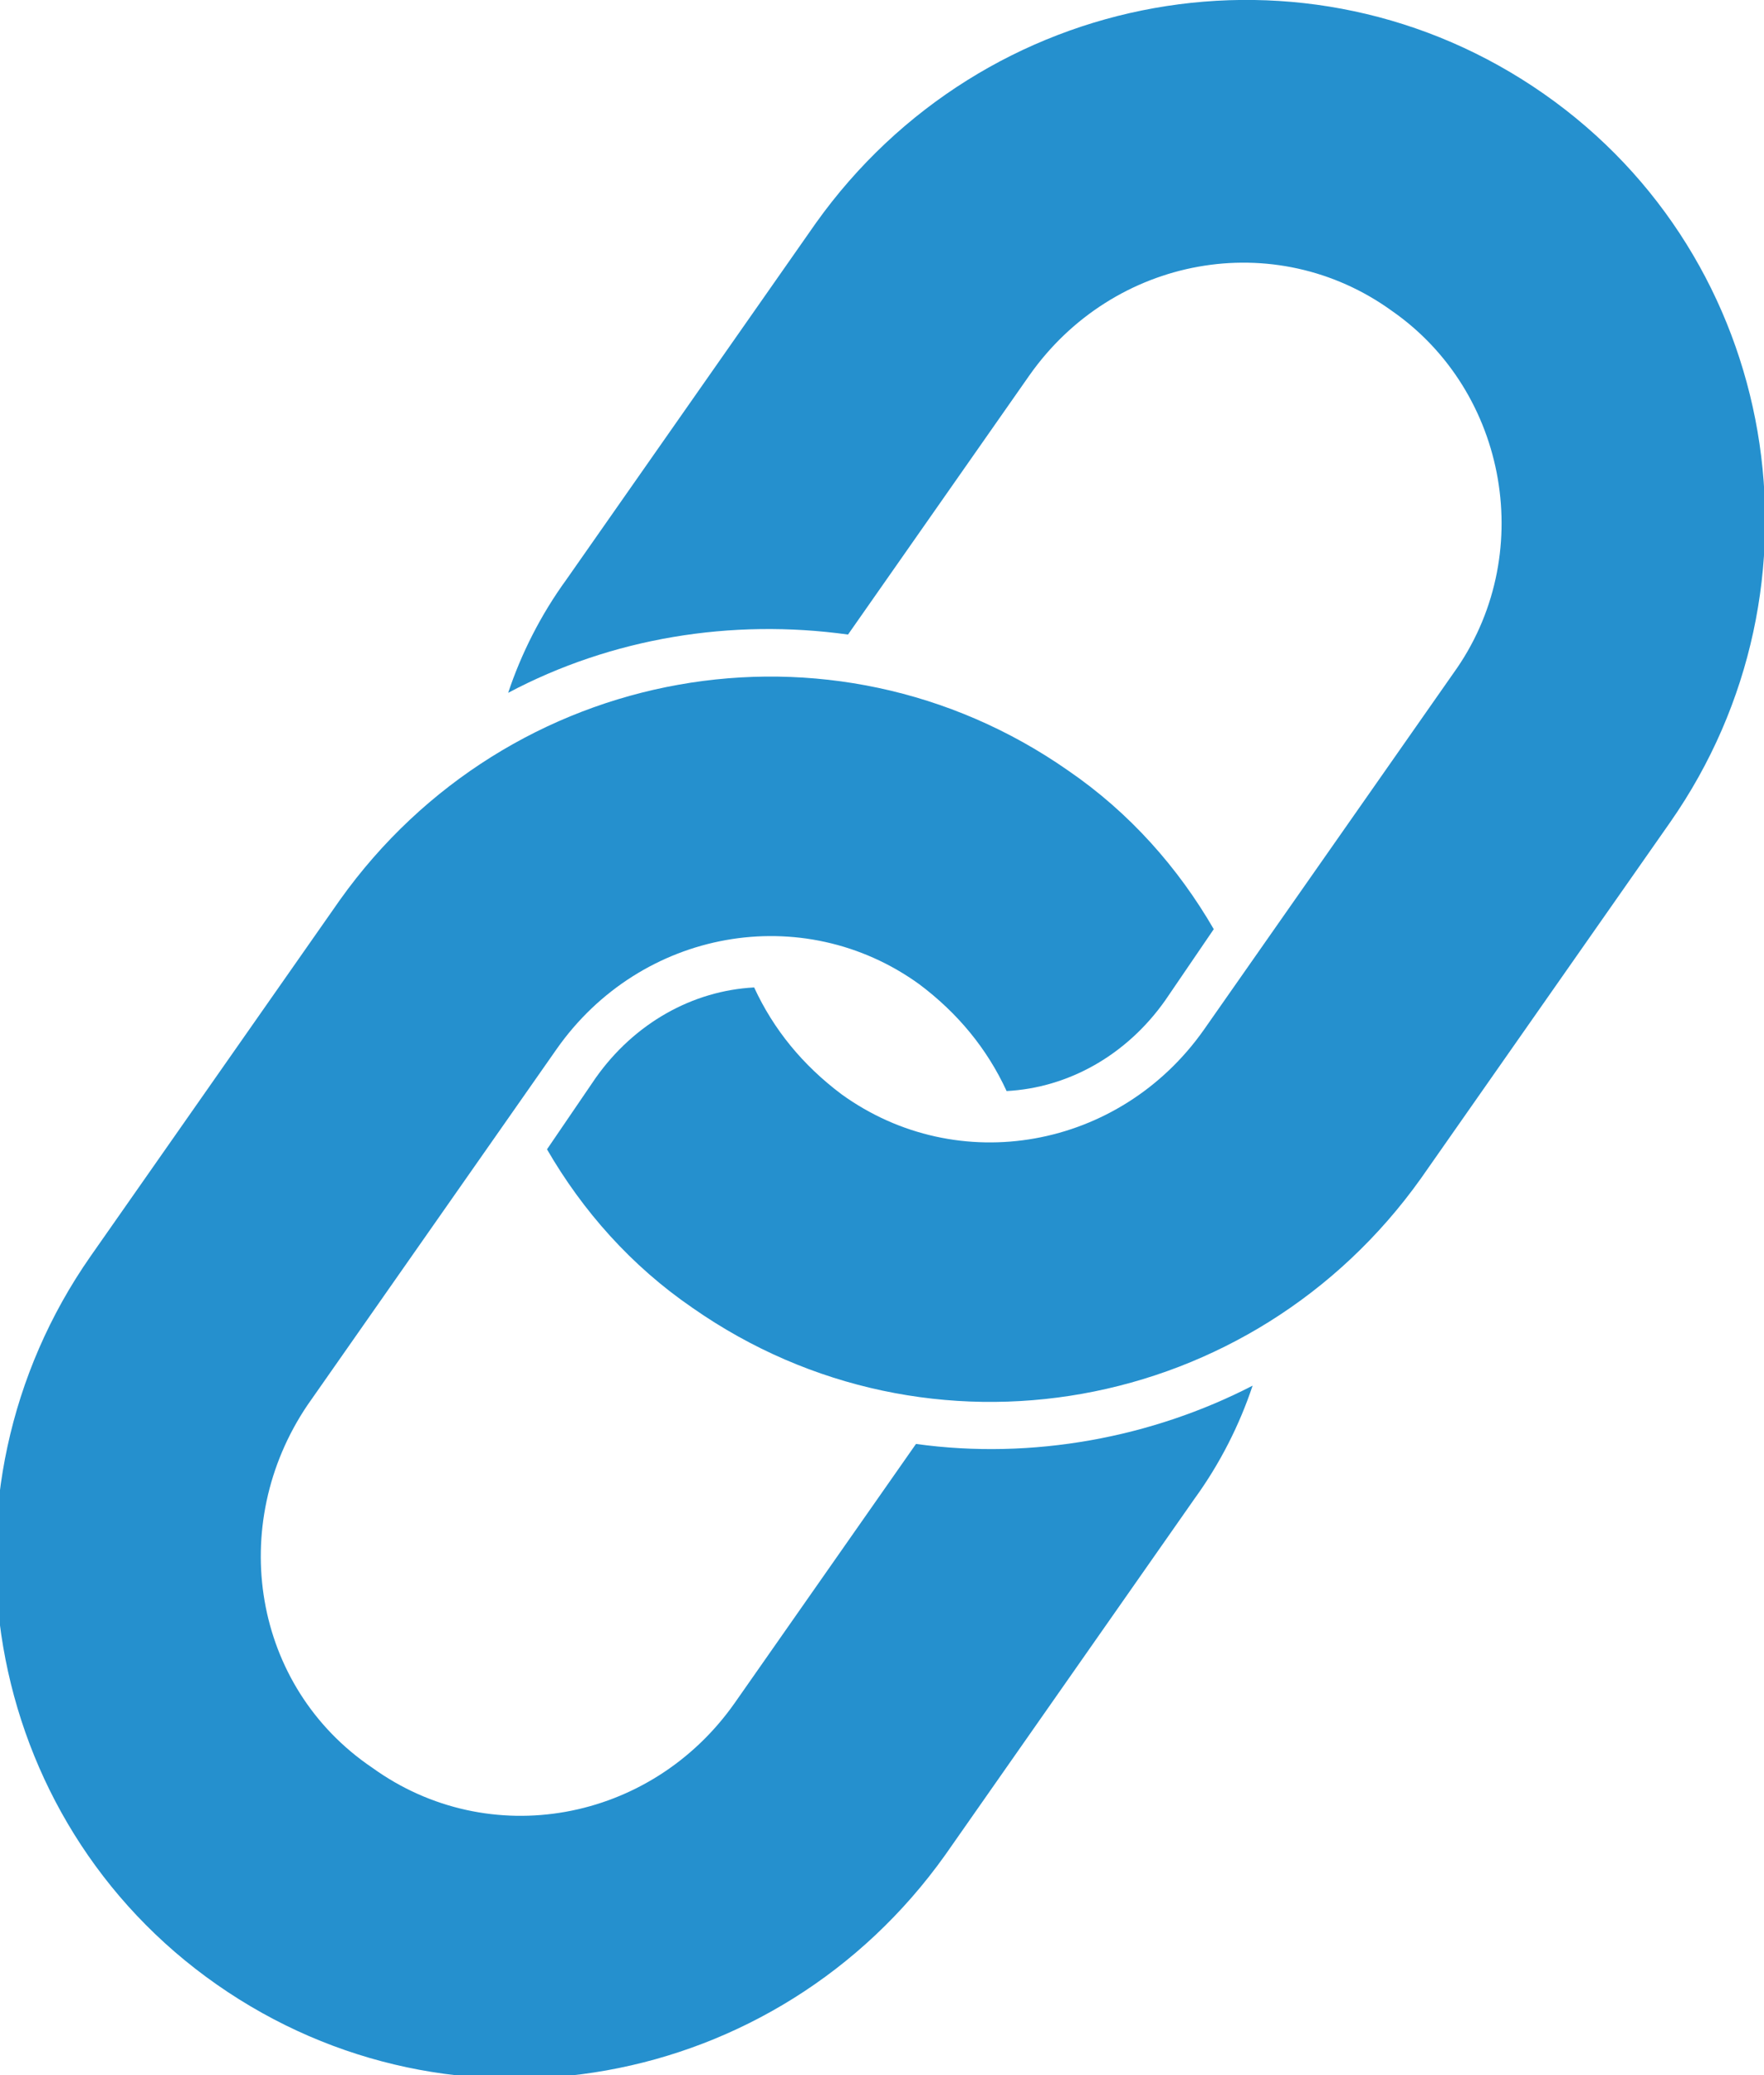
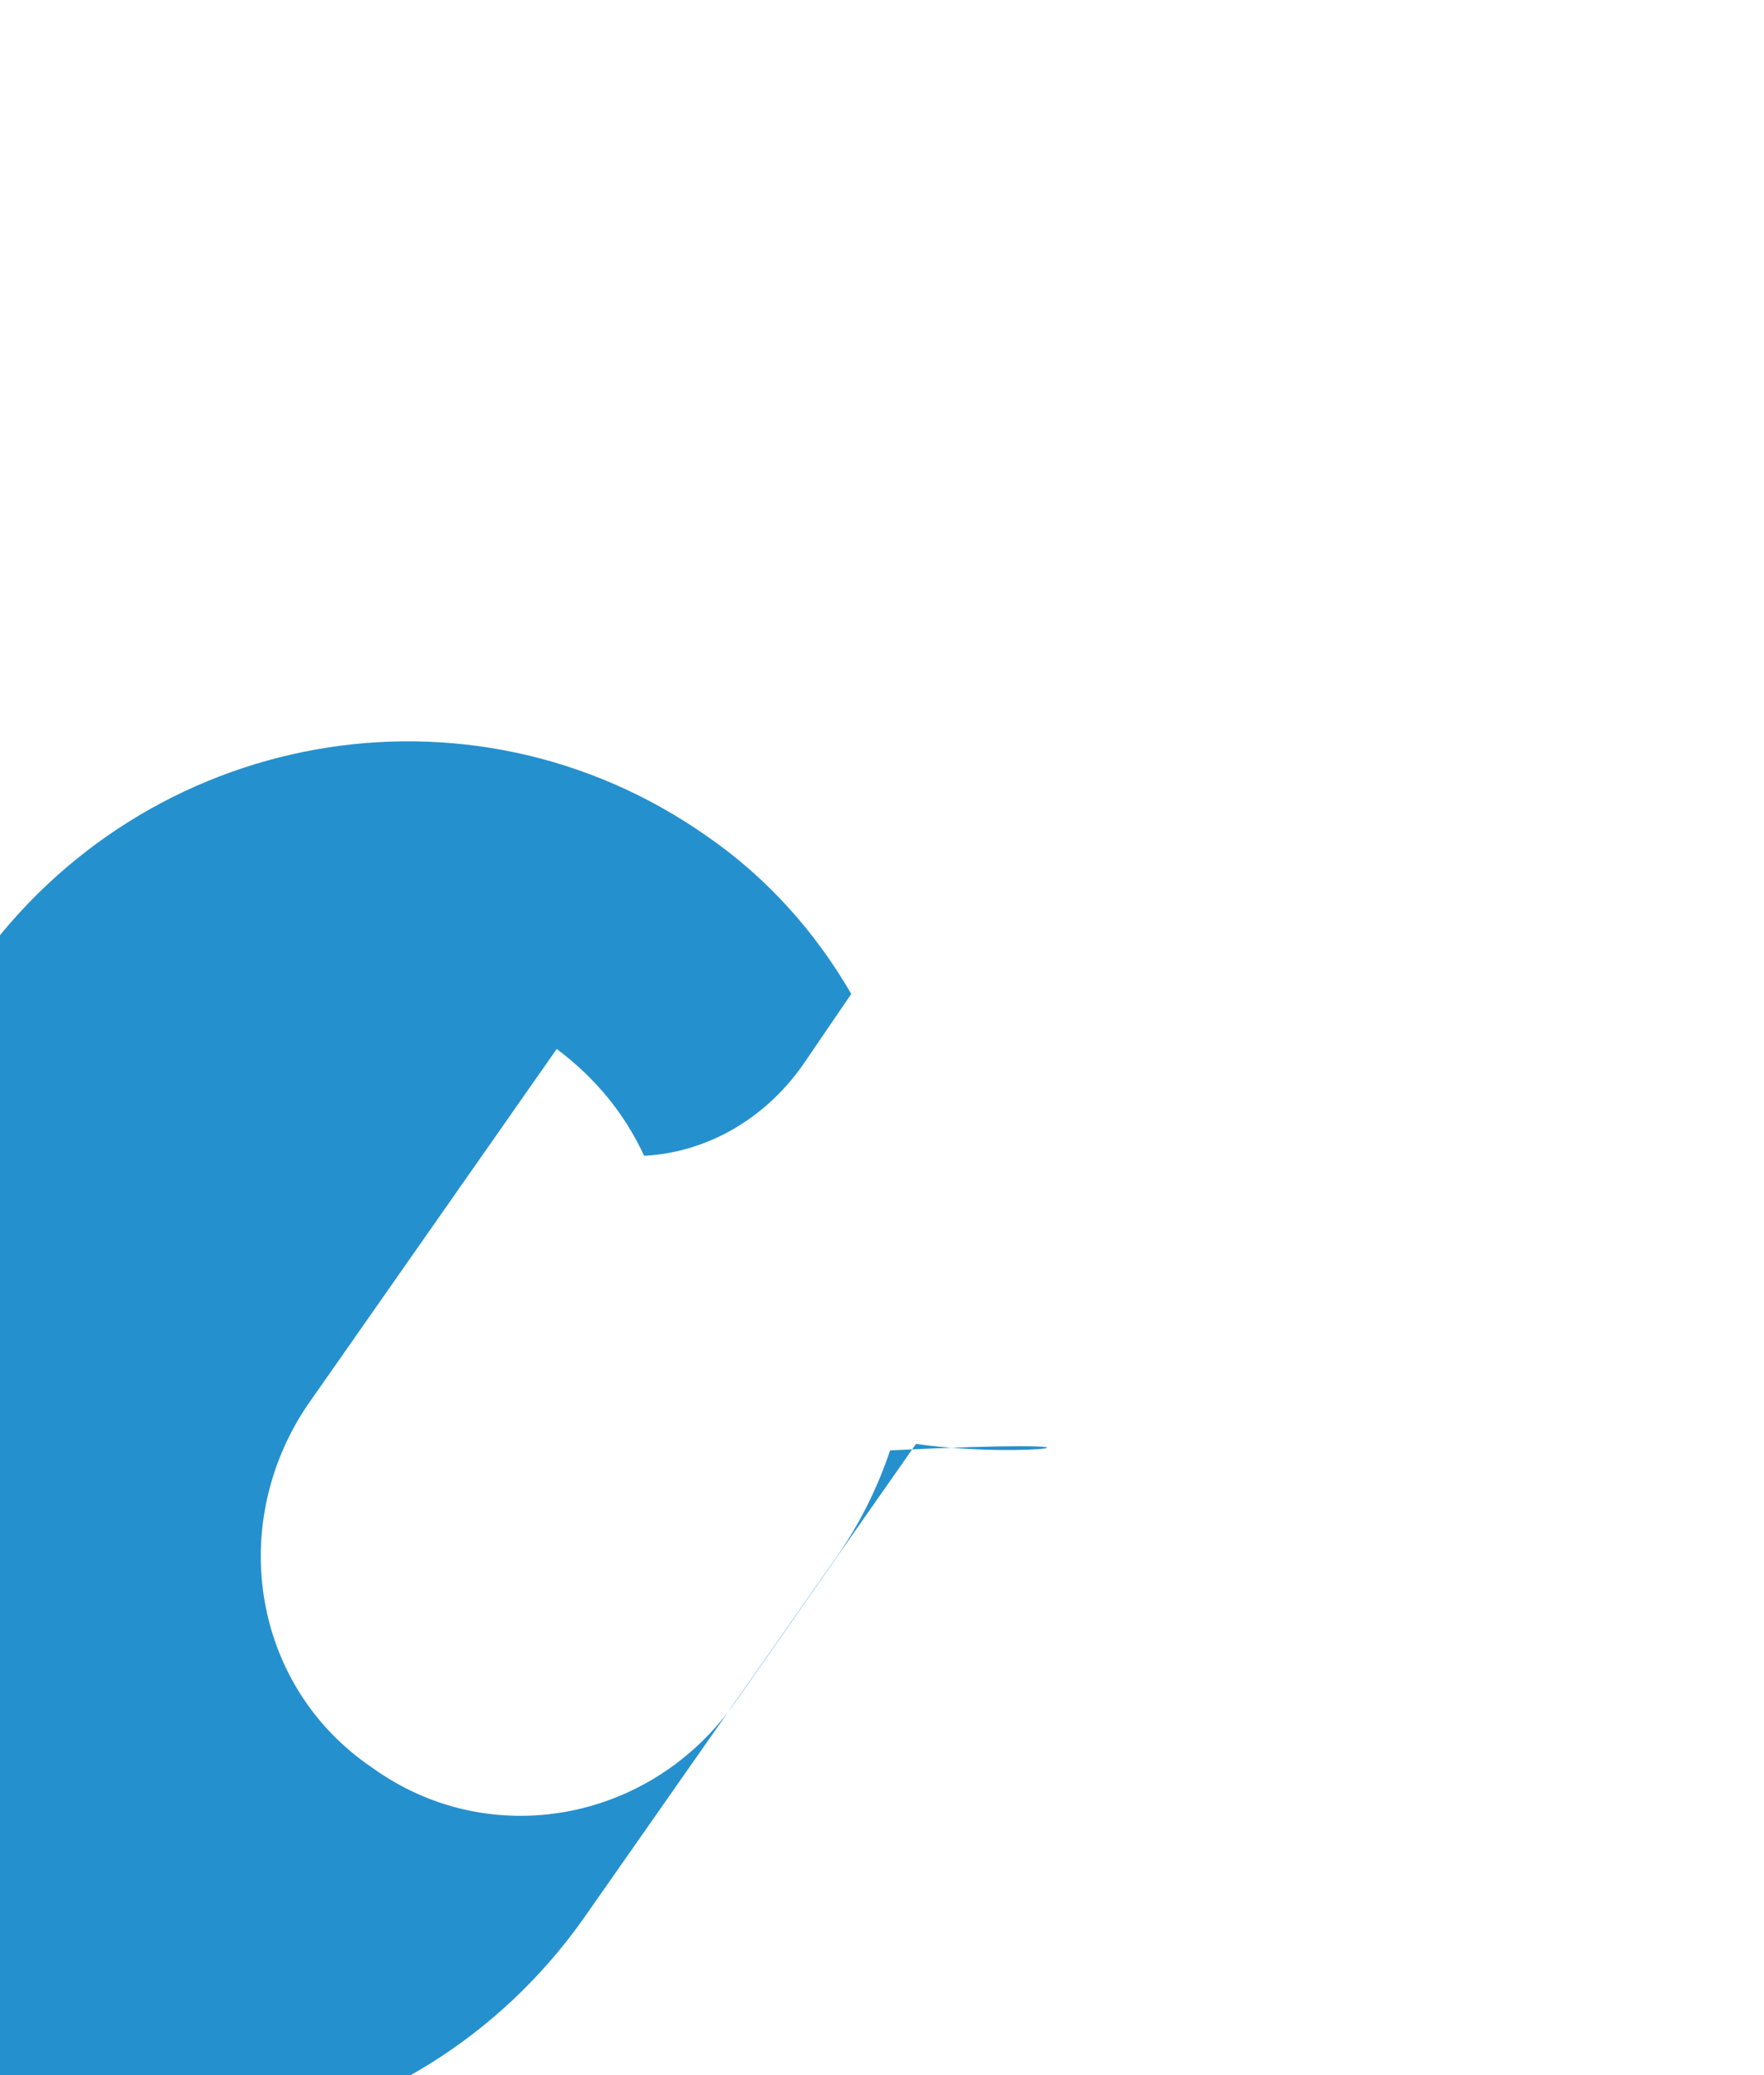
<svg xmlns="http://www.w3.org/2000/svg" version="1.1" id="Chain" x="0px" y="0px" viewBox="0 0 54.5 64.1" style="enable-background:new 0 0 54.5 64.1;" xml:space="preserve">
  <style type="text/css">
	.st0{fill:#2590CE;}
</style>
-   <path class="st0" d="M47.7,2.9c-7.3-5.1-17.3-3.3-22.5,4l-7.7,11c-0.8,1.1-1.4,2.3-1.8,3.5c3.2-1.7,6.9-2.3,10.5-1.8l5.6-8  c2.6-3.7,7.6-4.6,11.2-2c3.6,2.5,4.5,7.6,1.9,11.2l-7.7,11c-2.6,3.7-7.6,4.6-11.2,2c-1.2-0.9-2.1-2-2.7-3.3  c-1.9,0.1-3.7,1.1-4.9,2.8l-1.5,2.2c1.1,1.9,2.6,3.6,4.5,4.9c7.3,5.1,17.3,3.3,22.5-4l7.7-11C56.7,18.1,55,8,47.7,2.9z" />
-   <path class="st0" d="M28.3,44.6l-5.6,8c-2.6,3.7-7.6,4.6-11.2,2C7.8,52.1,7,47.1,9.5,43.4l7.7-11c2.6-3.7,7.6-4.6,11.2-2  c1.2,0.9,2.1,2,2.7,3.3c1.9-0.1,3.7-1.1,4.9-2.8l1.5-2.2c-1.1-1.9-2.6-3.6-4.5-4.9c-7.3-5.1-17.3-3.3-22.5,4l-7.7,11  c-5.1,7.3-3.4,17.4,3.9,22.5c7.3,5.1,17.3,3.3,22.5-4l7.7-11c0.8-1.1,1.4-2.3,1.8-3.5C35.6,44.4,31.9,45.1,28.3,44.6z" />
+   <path class="st0" d="M28.3,44.6l-5.6,8c-2.6,3.7-7.6,4.6-11.2,2C7.8,52.1,7,47.1,9.5,43.4l7.7-11c1.2,0.9,2.1,2,2.7,3.3c1.9-0.1,3.7-1.1,4.9-2.8l1.5-2.2c-1.1-1.9-2.6-3.6-4.5-4.9c-7.3-5.1-17.3-3.3-22.5,4l-7.7,11  c-5.1,7.3-3.4,17.4,3.9,22.5c7.3,5.1,17.3,3.3,22.5-4l7.7-11c0.8-1.1,1.4-2.3,1.8-3.5C35.6,44.4,31.9,45.1,28.3,44.6z" />
</svg>